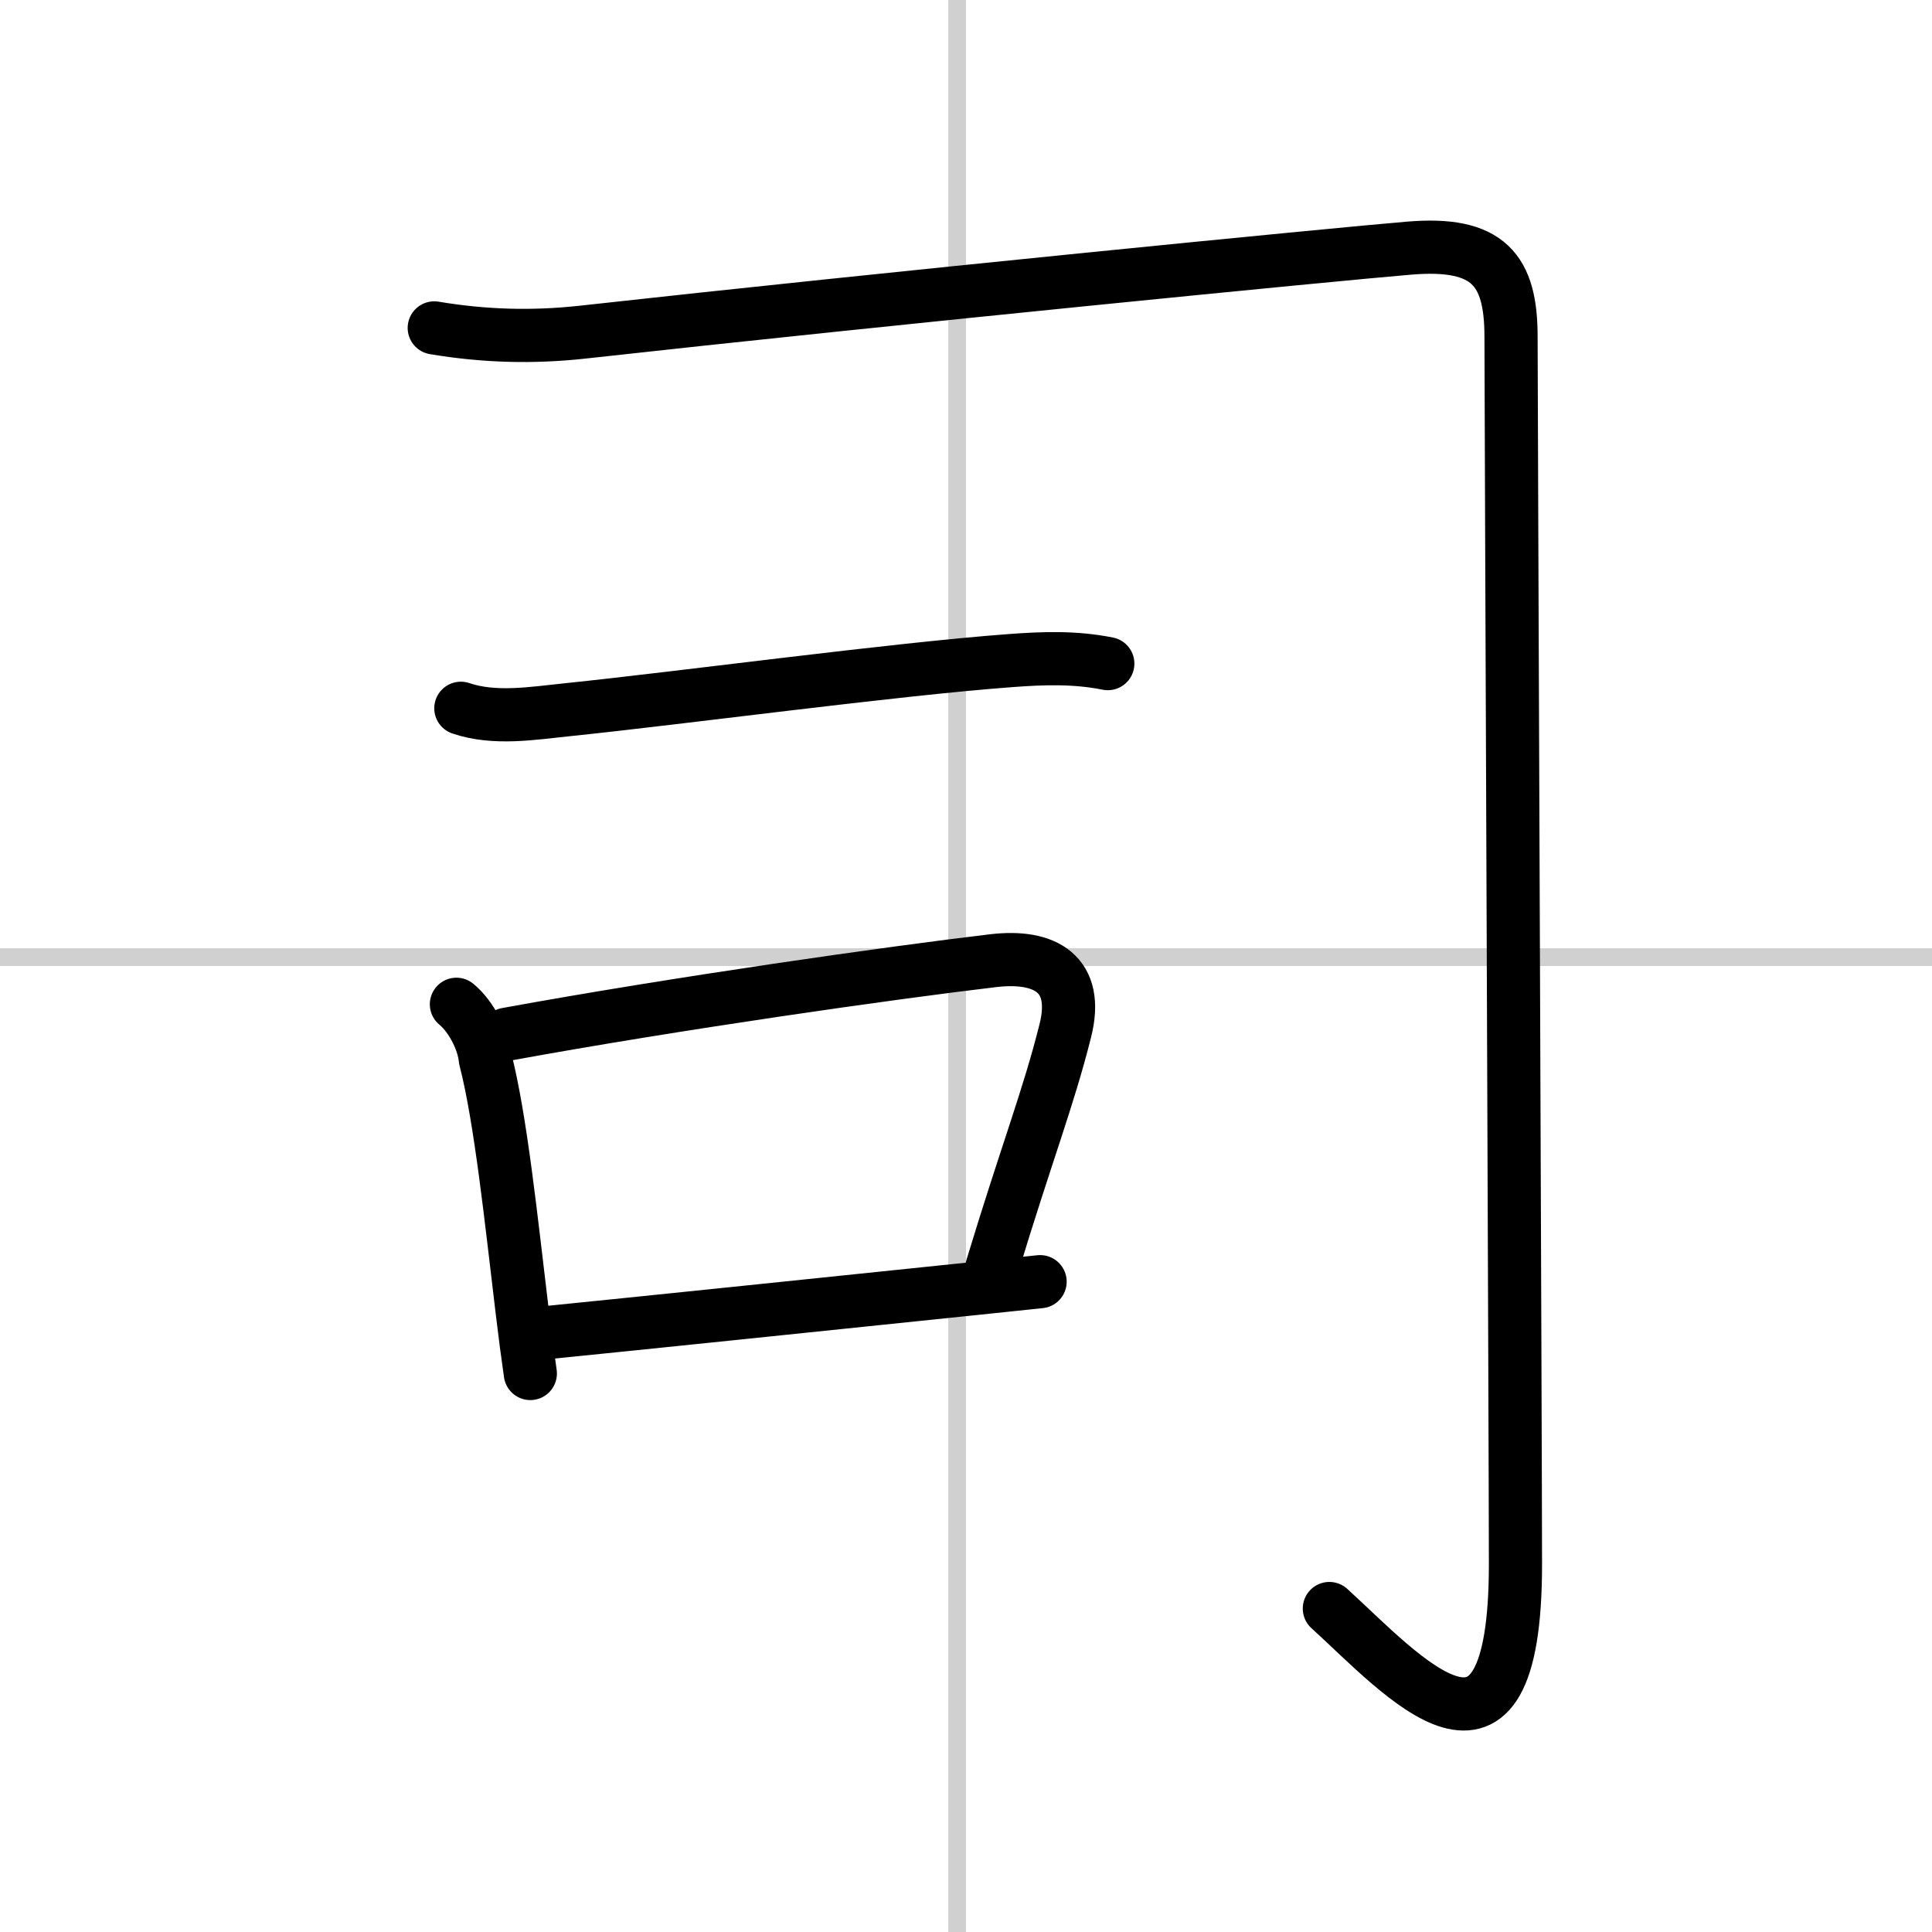
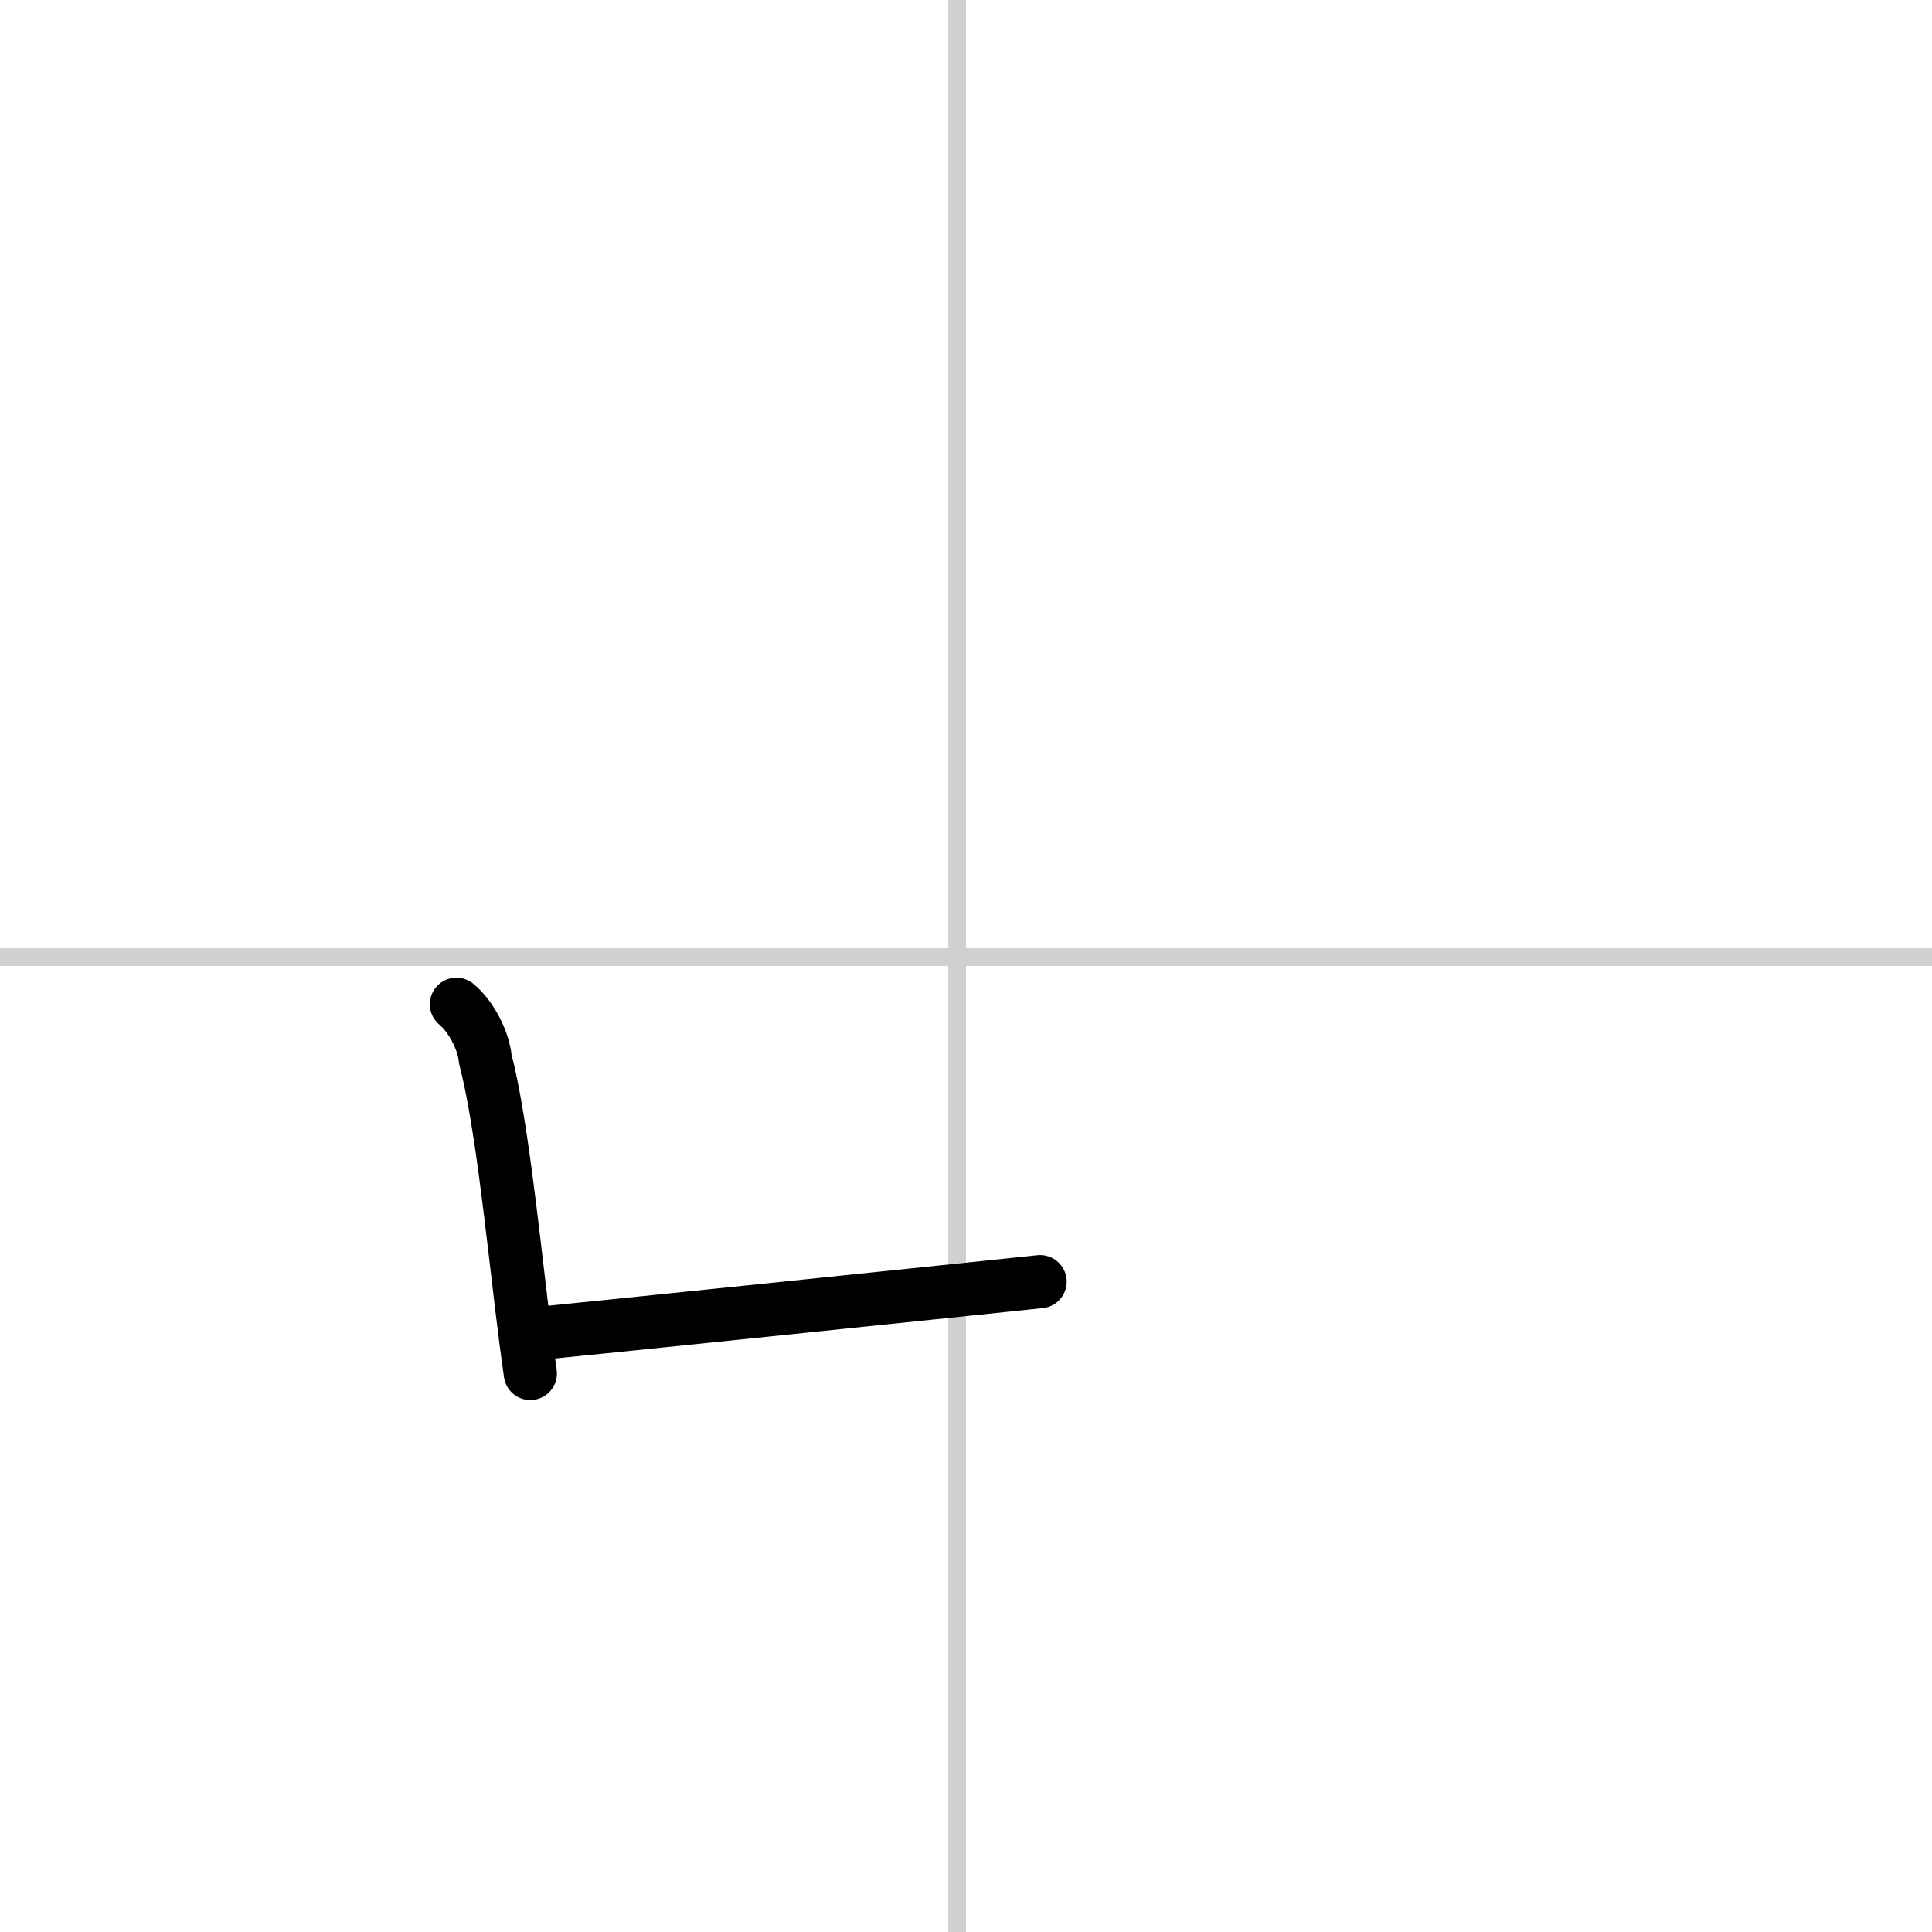
<svg xmlns="http://www.w3.org/2000/svg" width="400" height="400" viewBox="0 0 109 109">
  <rect x="0" y="0" width="109" height="109" fill="#808080" stroke="none" />
  <g fill="none" stroke="#000" stroke-linecap="round" stroke-linejoin="round" stroke-width="3">
    <rect width="100%" height="100%" fill="#fff" stroke="#fff" />
    <line x1="54" x2="54" y2="109" stroke="#d0d0d0" stroke-width="1" />
    <line x2="109" y1="54" y2="54" stroke="#d0d0d0" stroke-width="1" />
-     <path d="m24.5 18.5c2.81 0.47 5.53 0.55 8.36 0.24 16.95-1.88 42.52-4.4 46.64-4.74 4.5-0.38 5.75 1.25 5.75 5 0 2.5 0.25 63.5 0.25 69.25 0 13.62-6.38 6.25-10.5 2.5" />
-     <path d="m26 39.96c1.91 0.65 4.07 0.28 6.02 0.08 6.49-0.67 18.39-2.28 24.98-2.77 1.87-0.14 3.65-0.2 5.5 0.17" />
    <path d="m25.75 56.66c0.82 0.67 1.53 2.03 1.63 3.09 0.87 3.36 1.47 9.16 2.07 14.14 0.15 1.27 0.31 2.49 0.47 3.6" />
-     <path d="m28.59 58.35c9.64-1.76 21.62-3.46 27.44-4.15 2.95-0.35 4.88 0.76 4.07 3.96-0.97 3.86-2.15 6.8-4.14 13.36" />
    <path d="m30.79 75.19c4.79-0.48 15.41-1.58 23.97-2.47 1.37-0.14 2.69-0.28 3.92-0.41" />
  </g>
</svg>